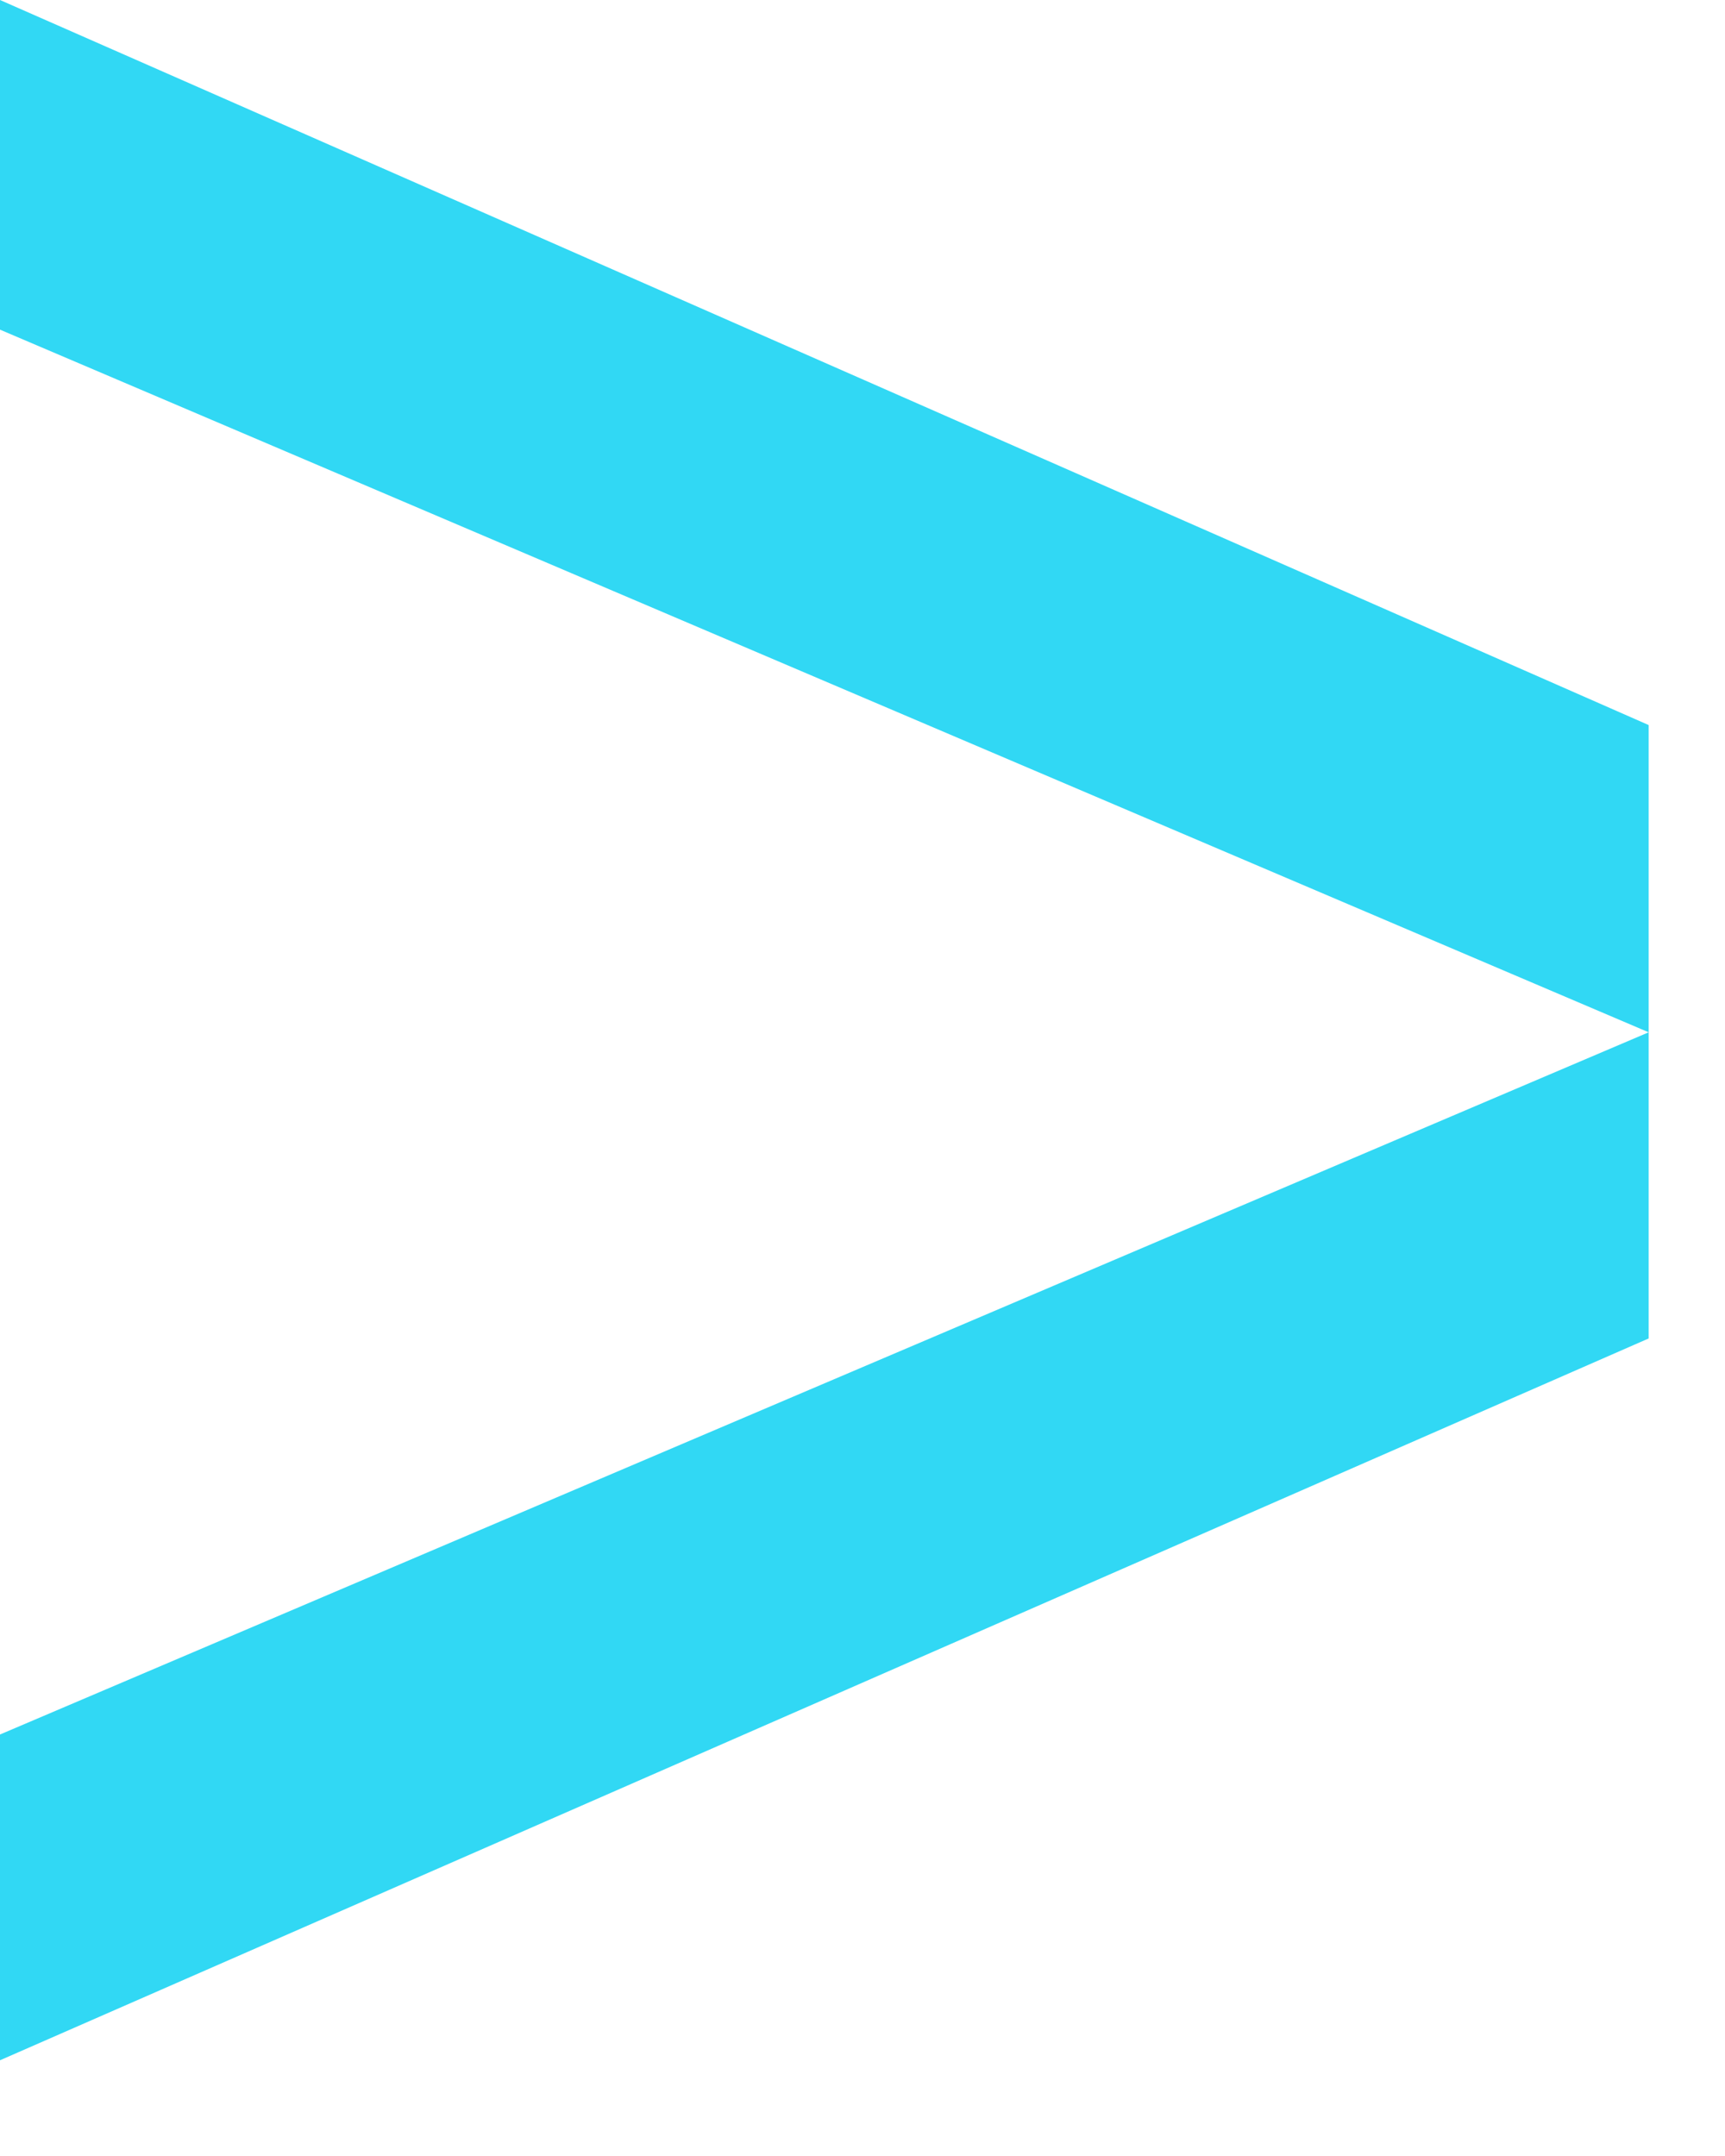
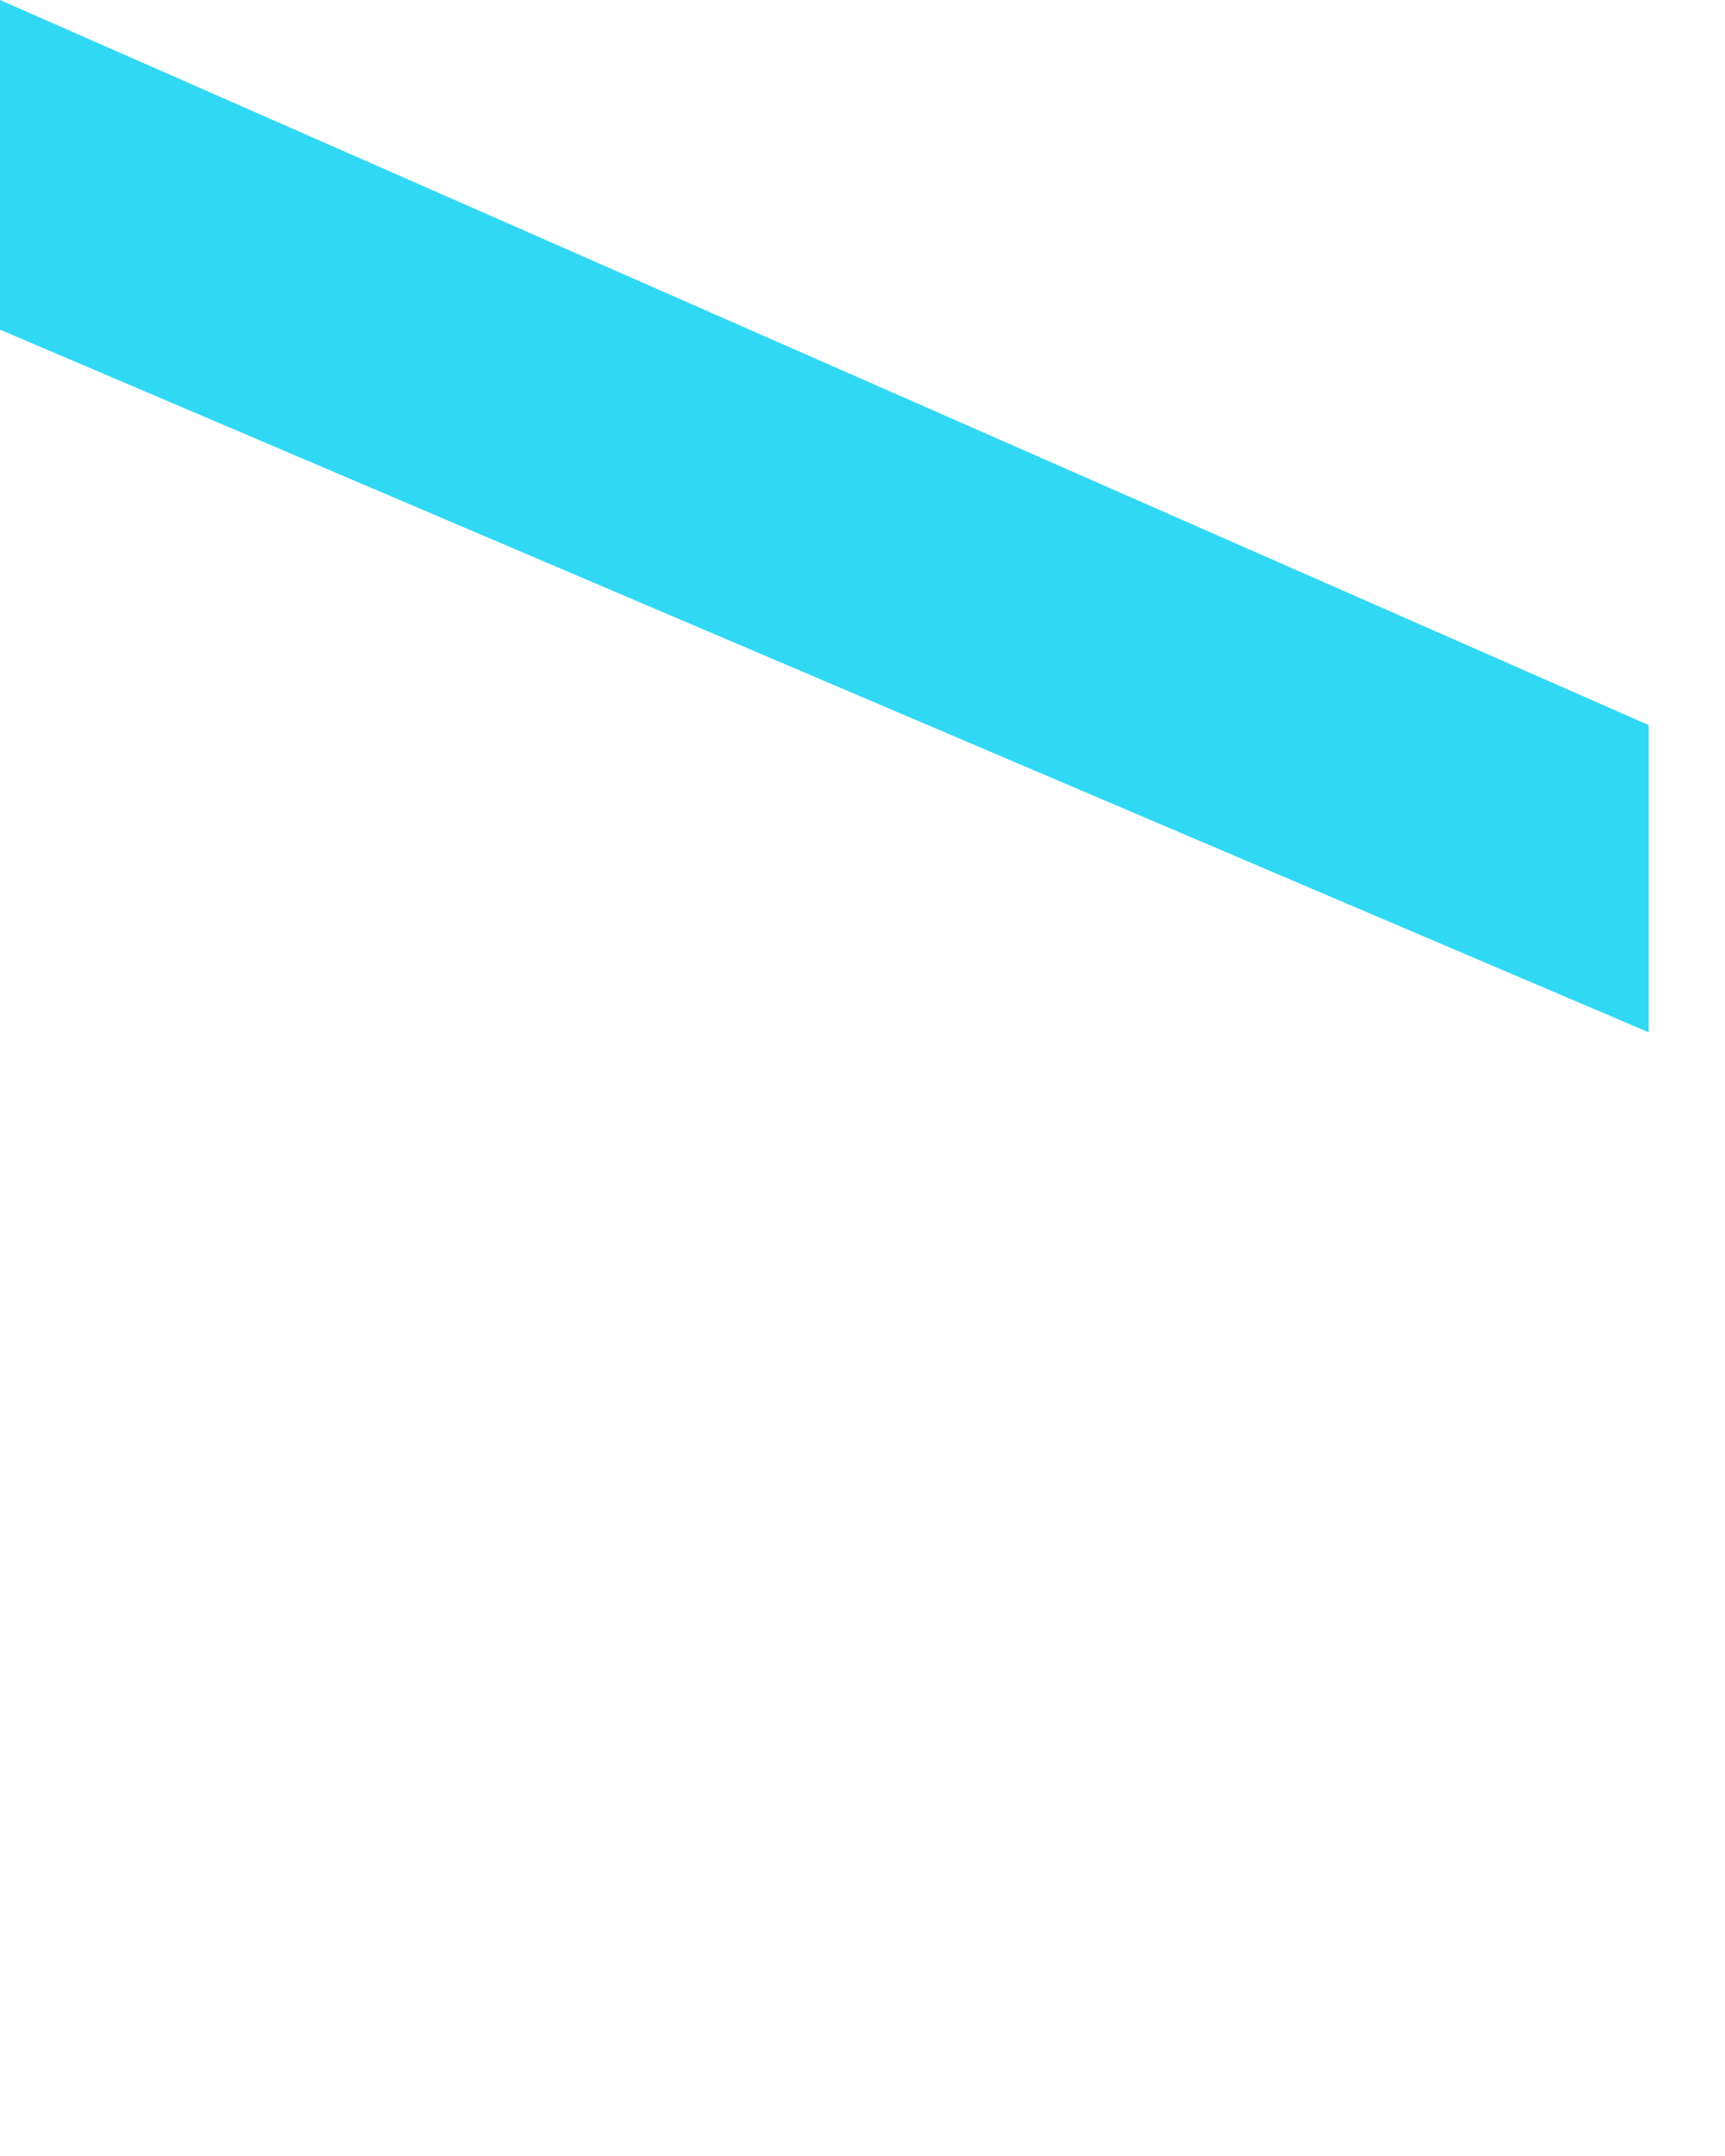
<svg xmlns="http://www.w3.org/2000/svg" width="8" height="10" viewBox="0 0 8 10" fill="none">
-   <path d="M7.646 6.208L0 9.556V8.045L7.646 4.788V6.208ZM7.646 3.363V4.788L0 1.529V-0L7.646 3.363Z" fill="#31D8F4" />
+   <path d="M7.646 6.208V8.045L7.646 4.788V6.208ZM7.646 3.363V4.788L0 1.529V-0L7.646 3.363Z" fill="#31D8F4" />
</svg>